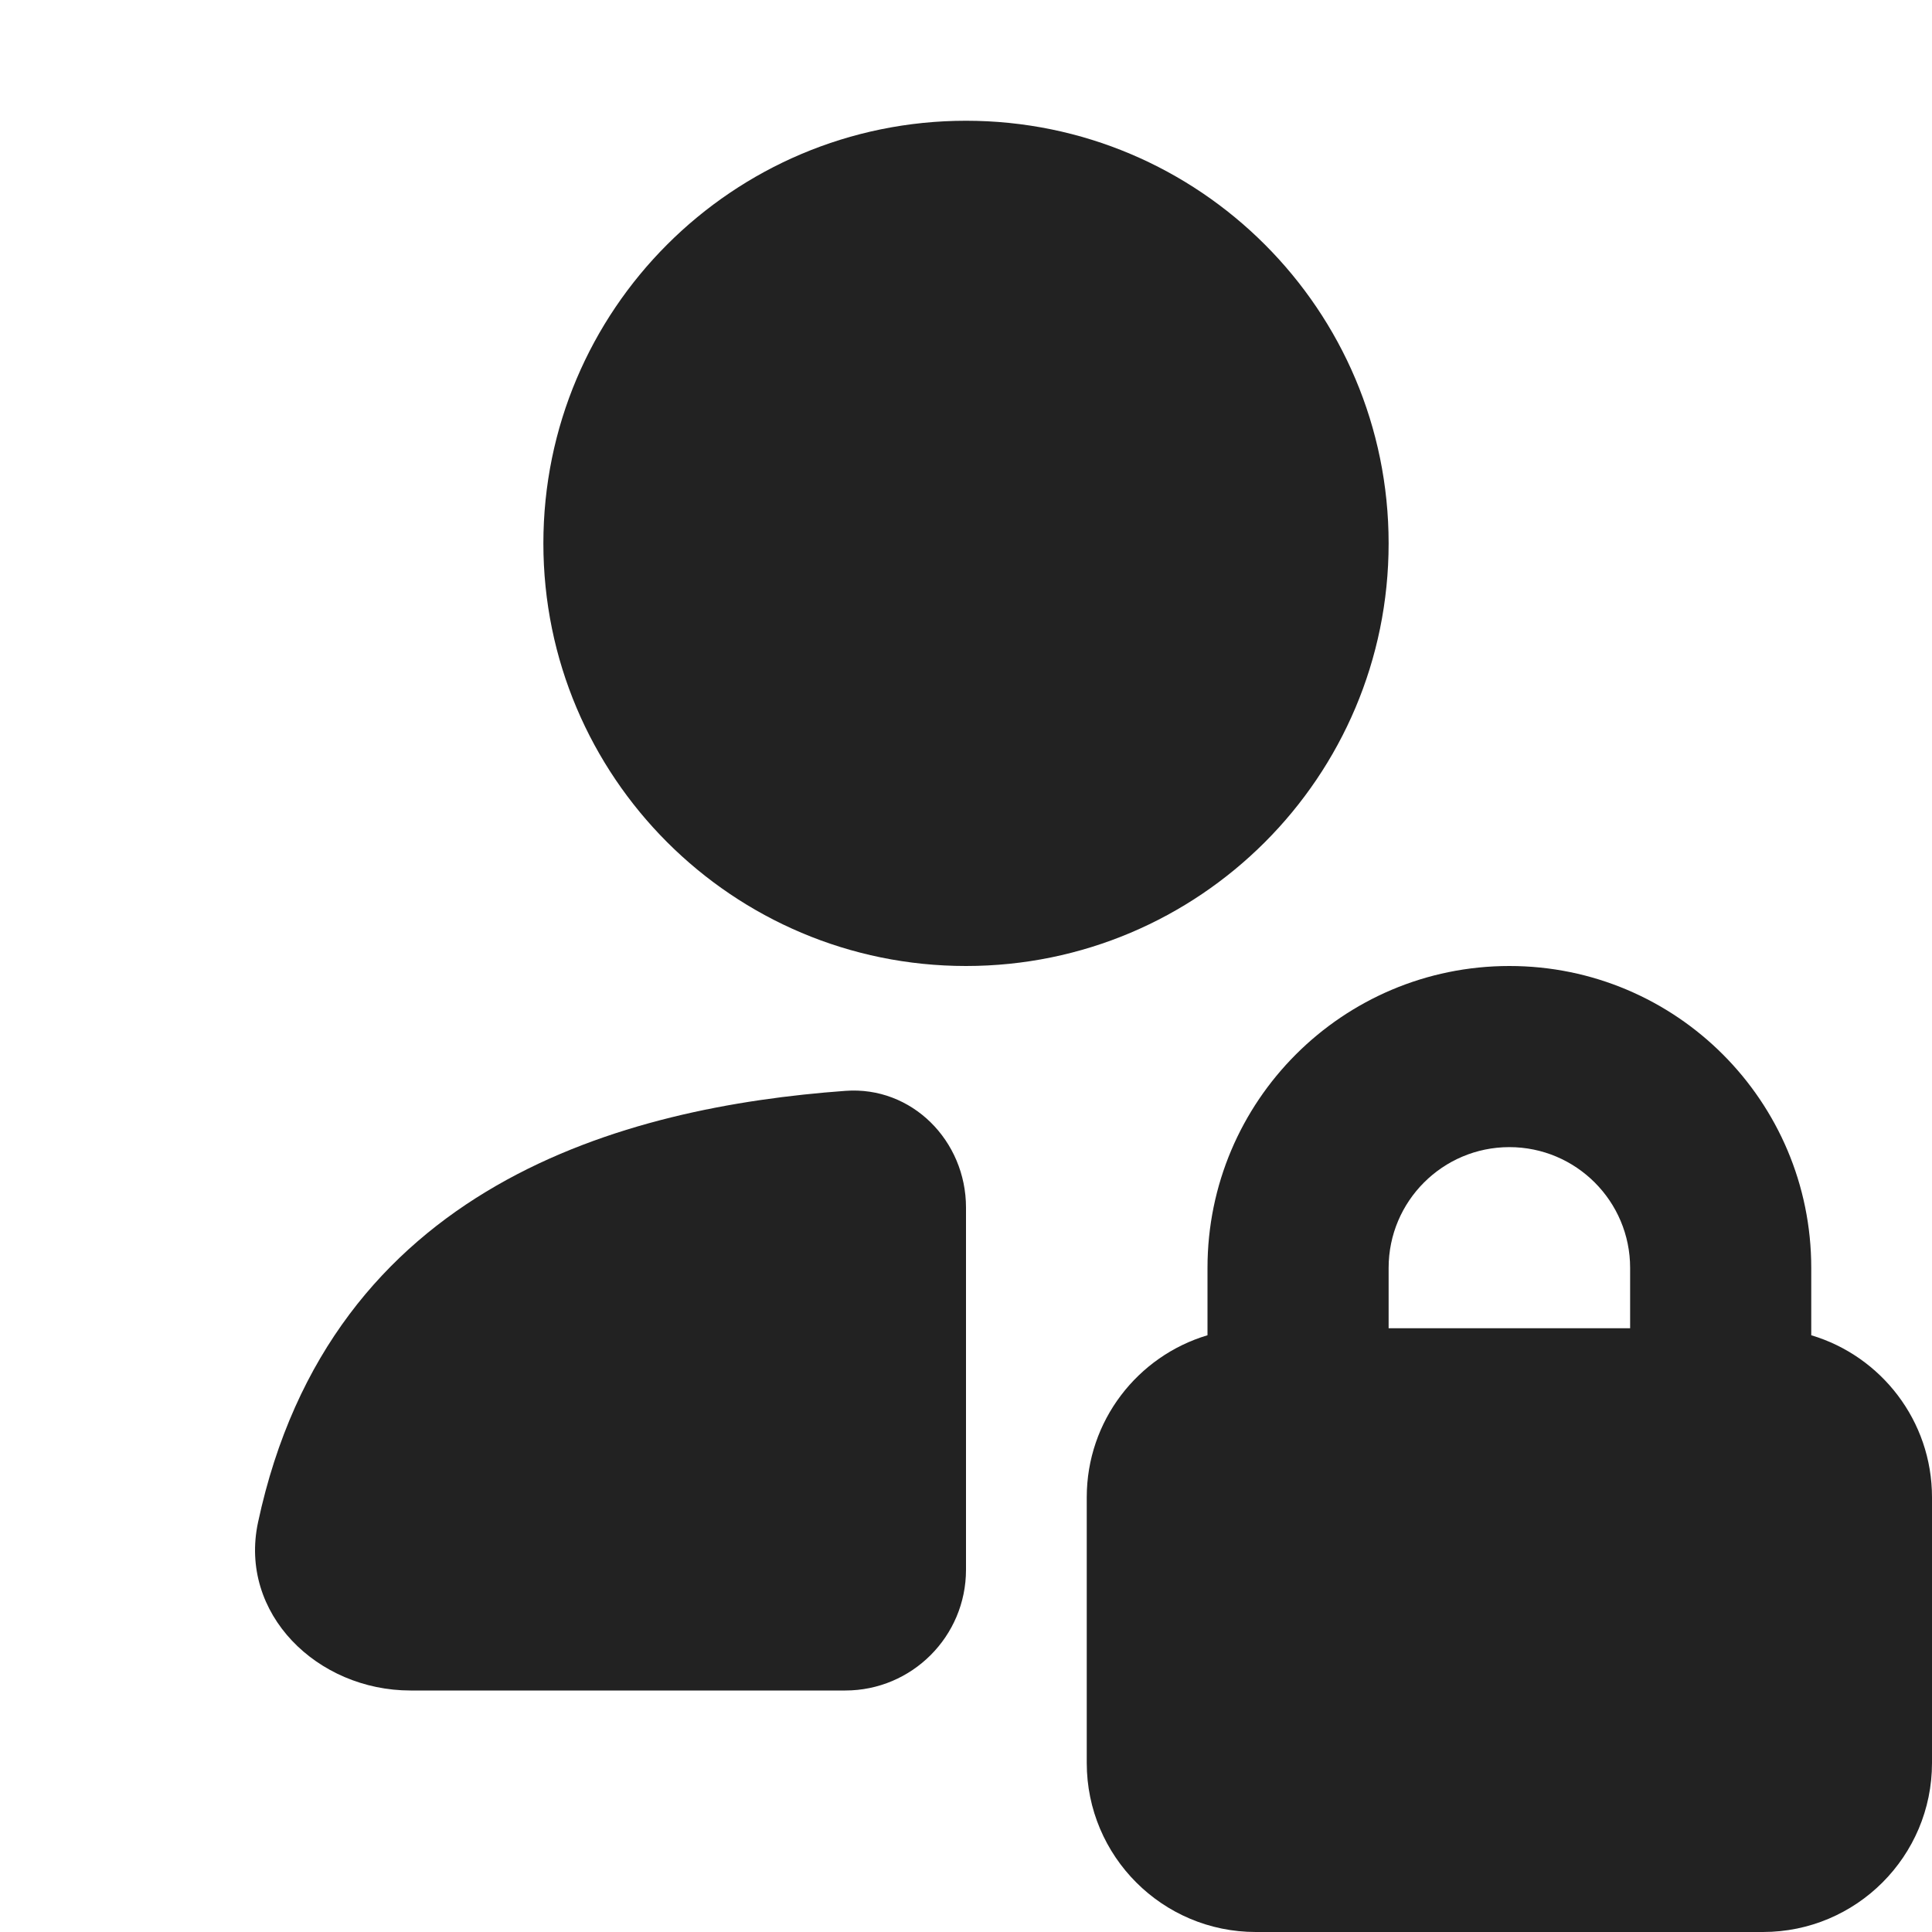
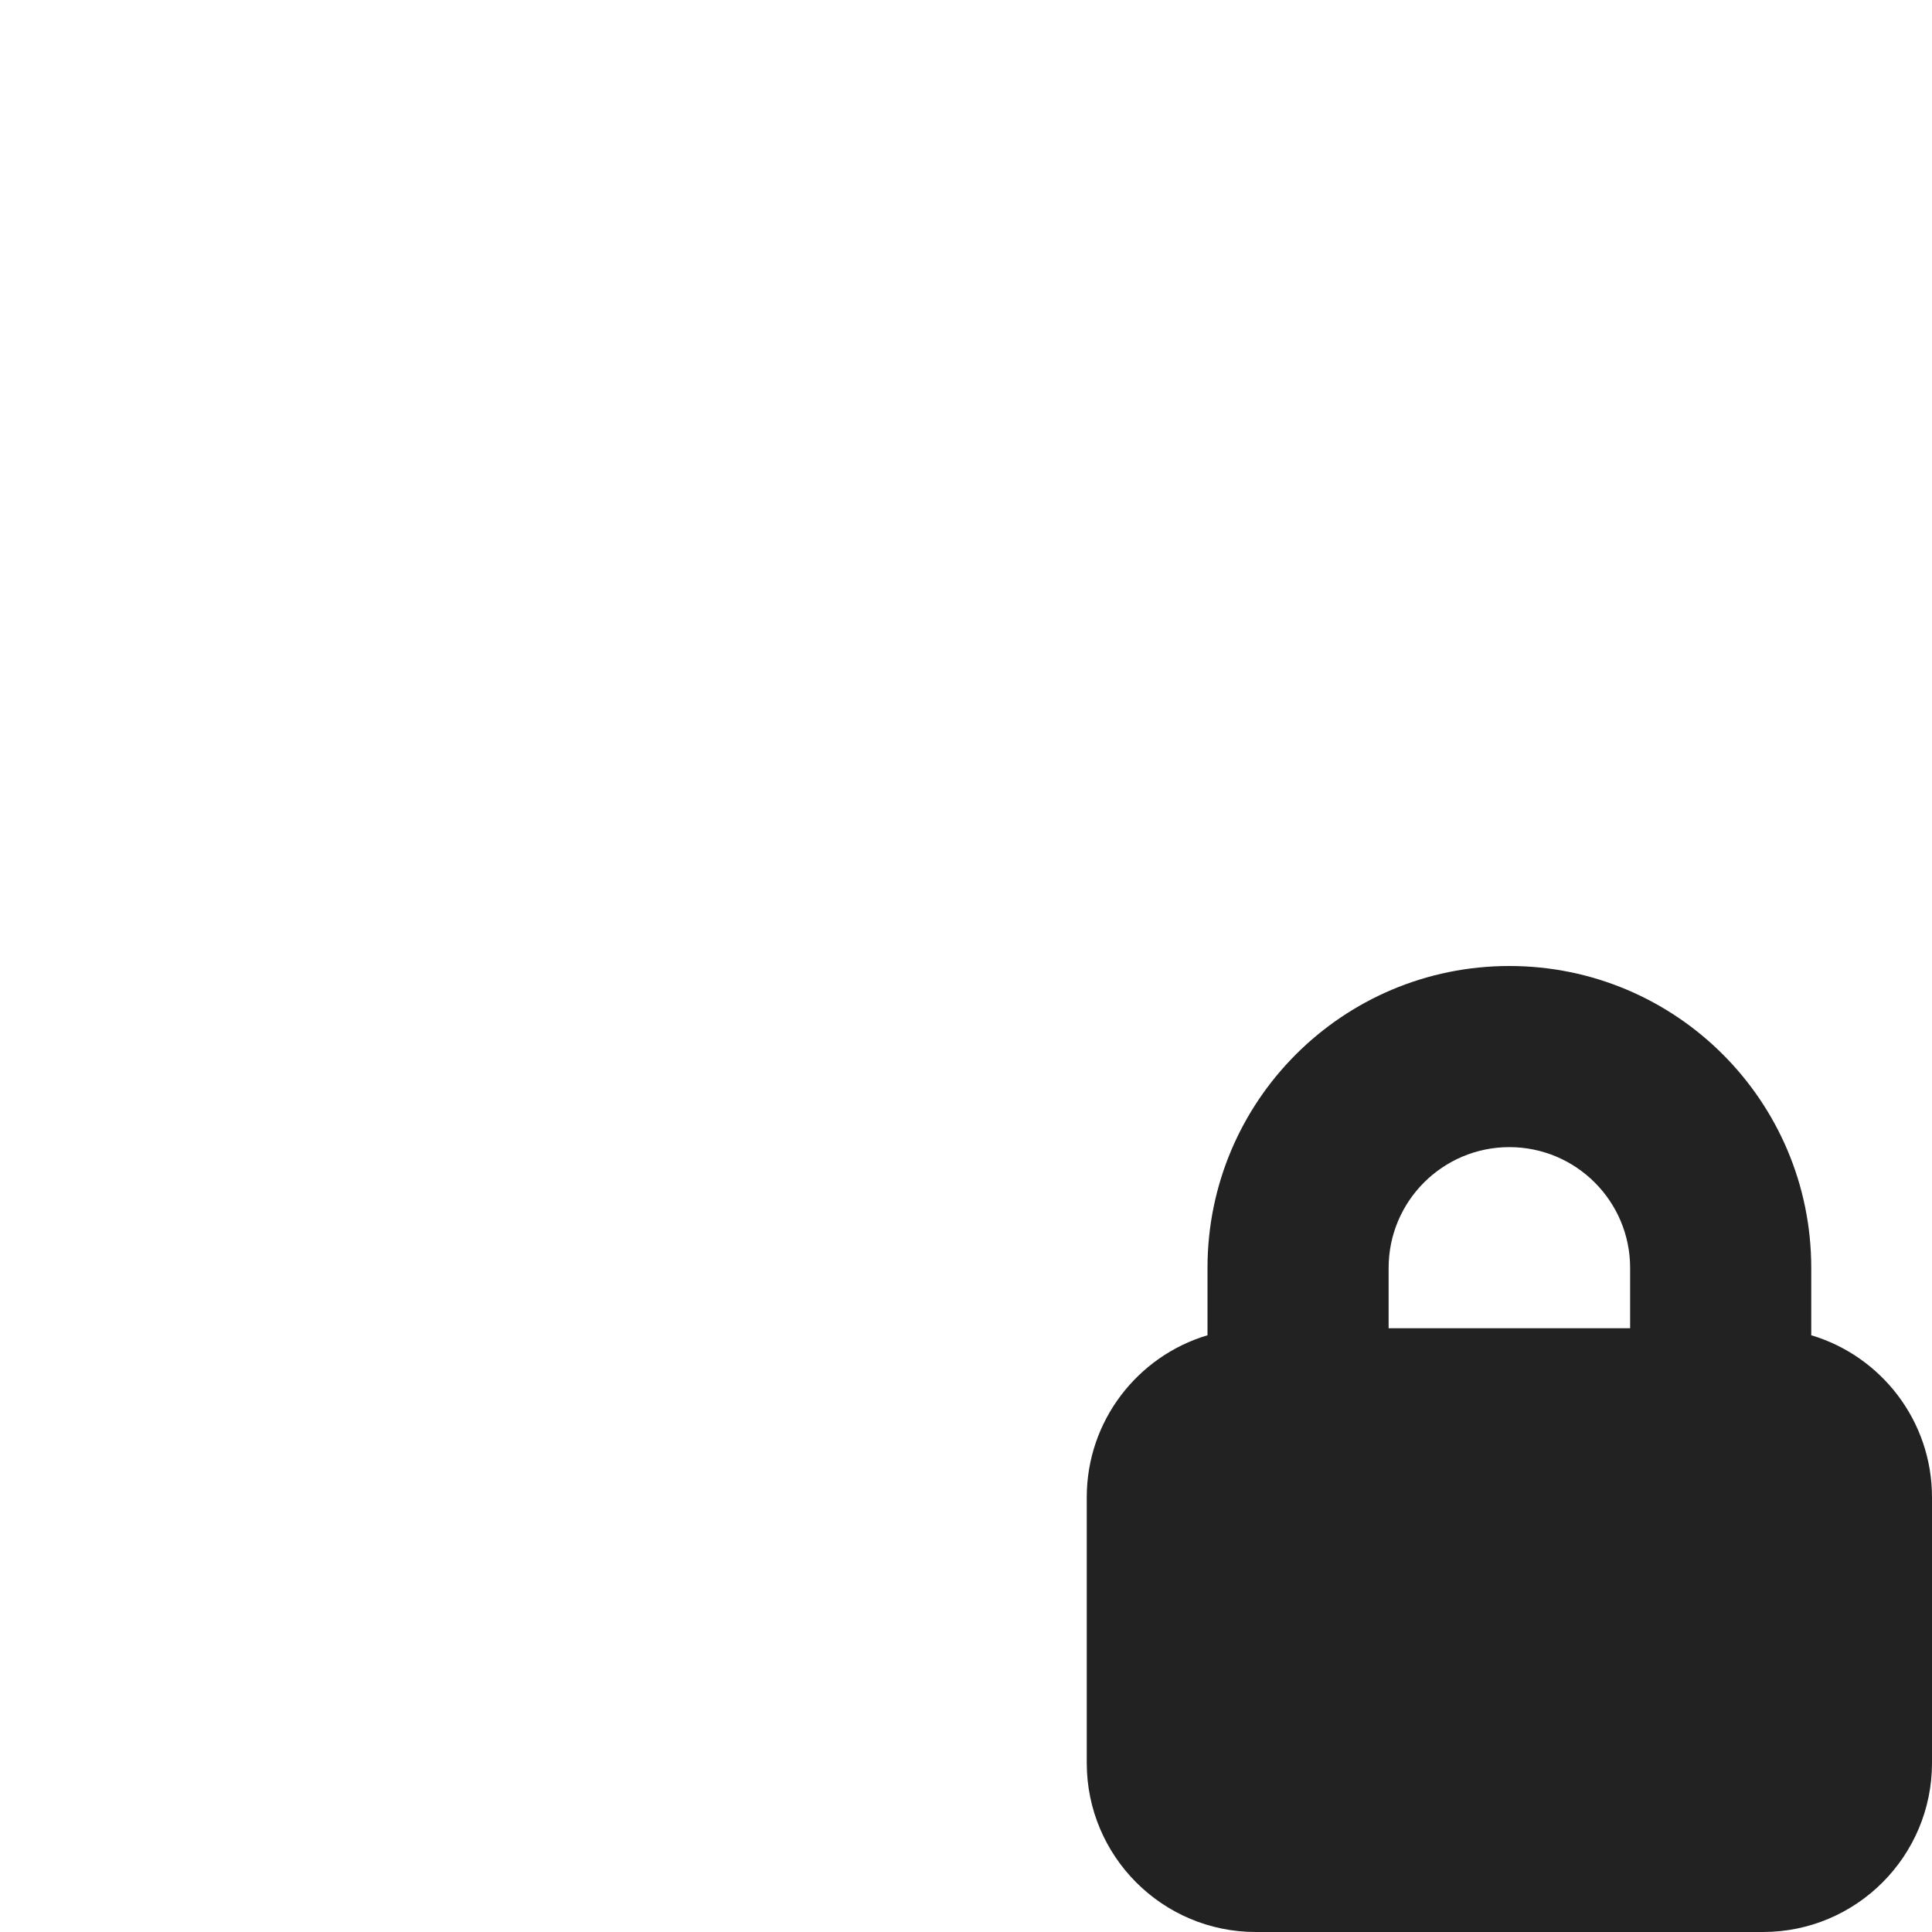
<svg xmlns="http://www.w3.org/2000/svg" width="16" height="16" viewBox="0 0 16 16" fill="none">
-   <path d="M8 8C9.933 8 11.5 6.433 11.5 4.5C11.5 2.567 9.933 1 8 1C6.067 1 4.5 2.567 4.5 4.5C4.5 6.433 6.067 8 8 8Z" fill="#222222" />
-   <path d="M7.001 9.034C7.552 8.993 8 9.448 8 10V13C8 13.552 7.552 14 7 14H3.4C2.627 14 1.975 13.363 2.137 12.607C2.737 9.802 5.181 9.167 7.001 9.034Z" fill="#222222" />
  <path fill-rule="evenodd" clip-rule="evenodd" d="M10 11.058V10.5C10 9.119 11.119 8 12.5 8C13.881 8 15 9.119 15 10.5V11.058C15.578 11.23 16 11.766 16 12.4V14.6C16 15.373 15.373 16 14.6 16H10.4C9.627 16 9 15.373 9 14.6V12.4C9 11.766 9.422 11.23 10 11.058ZM13.5 11H11.5V10.5C11.5 9.948 11.948 9.5 12.5 9.5C13.052 9.5 13.5 9.948 13.5 10.5V11Z" fill="#222222" />
</svg>